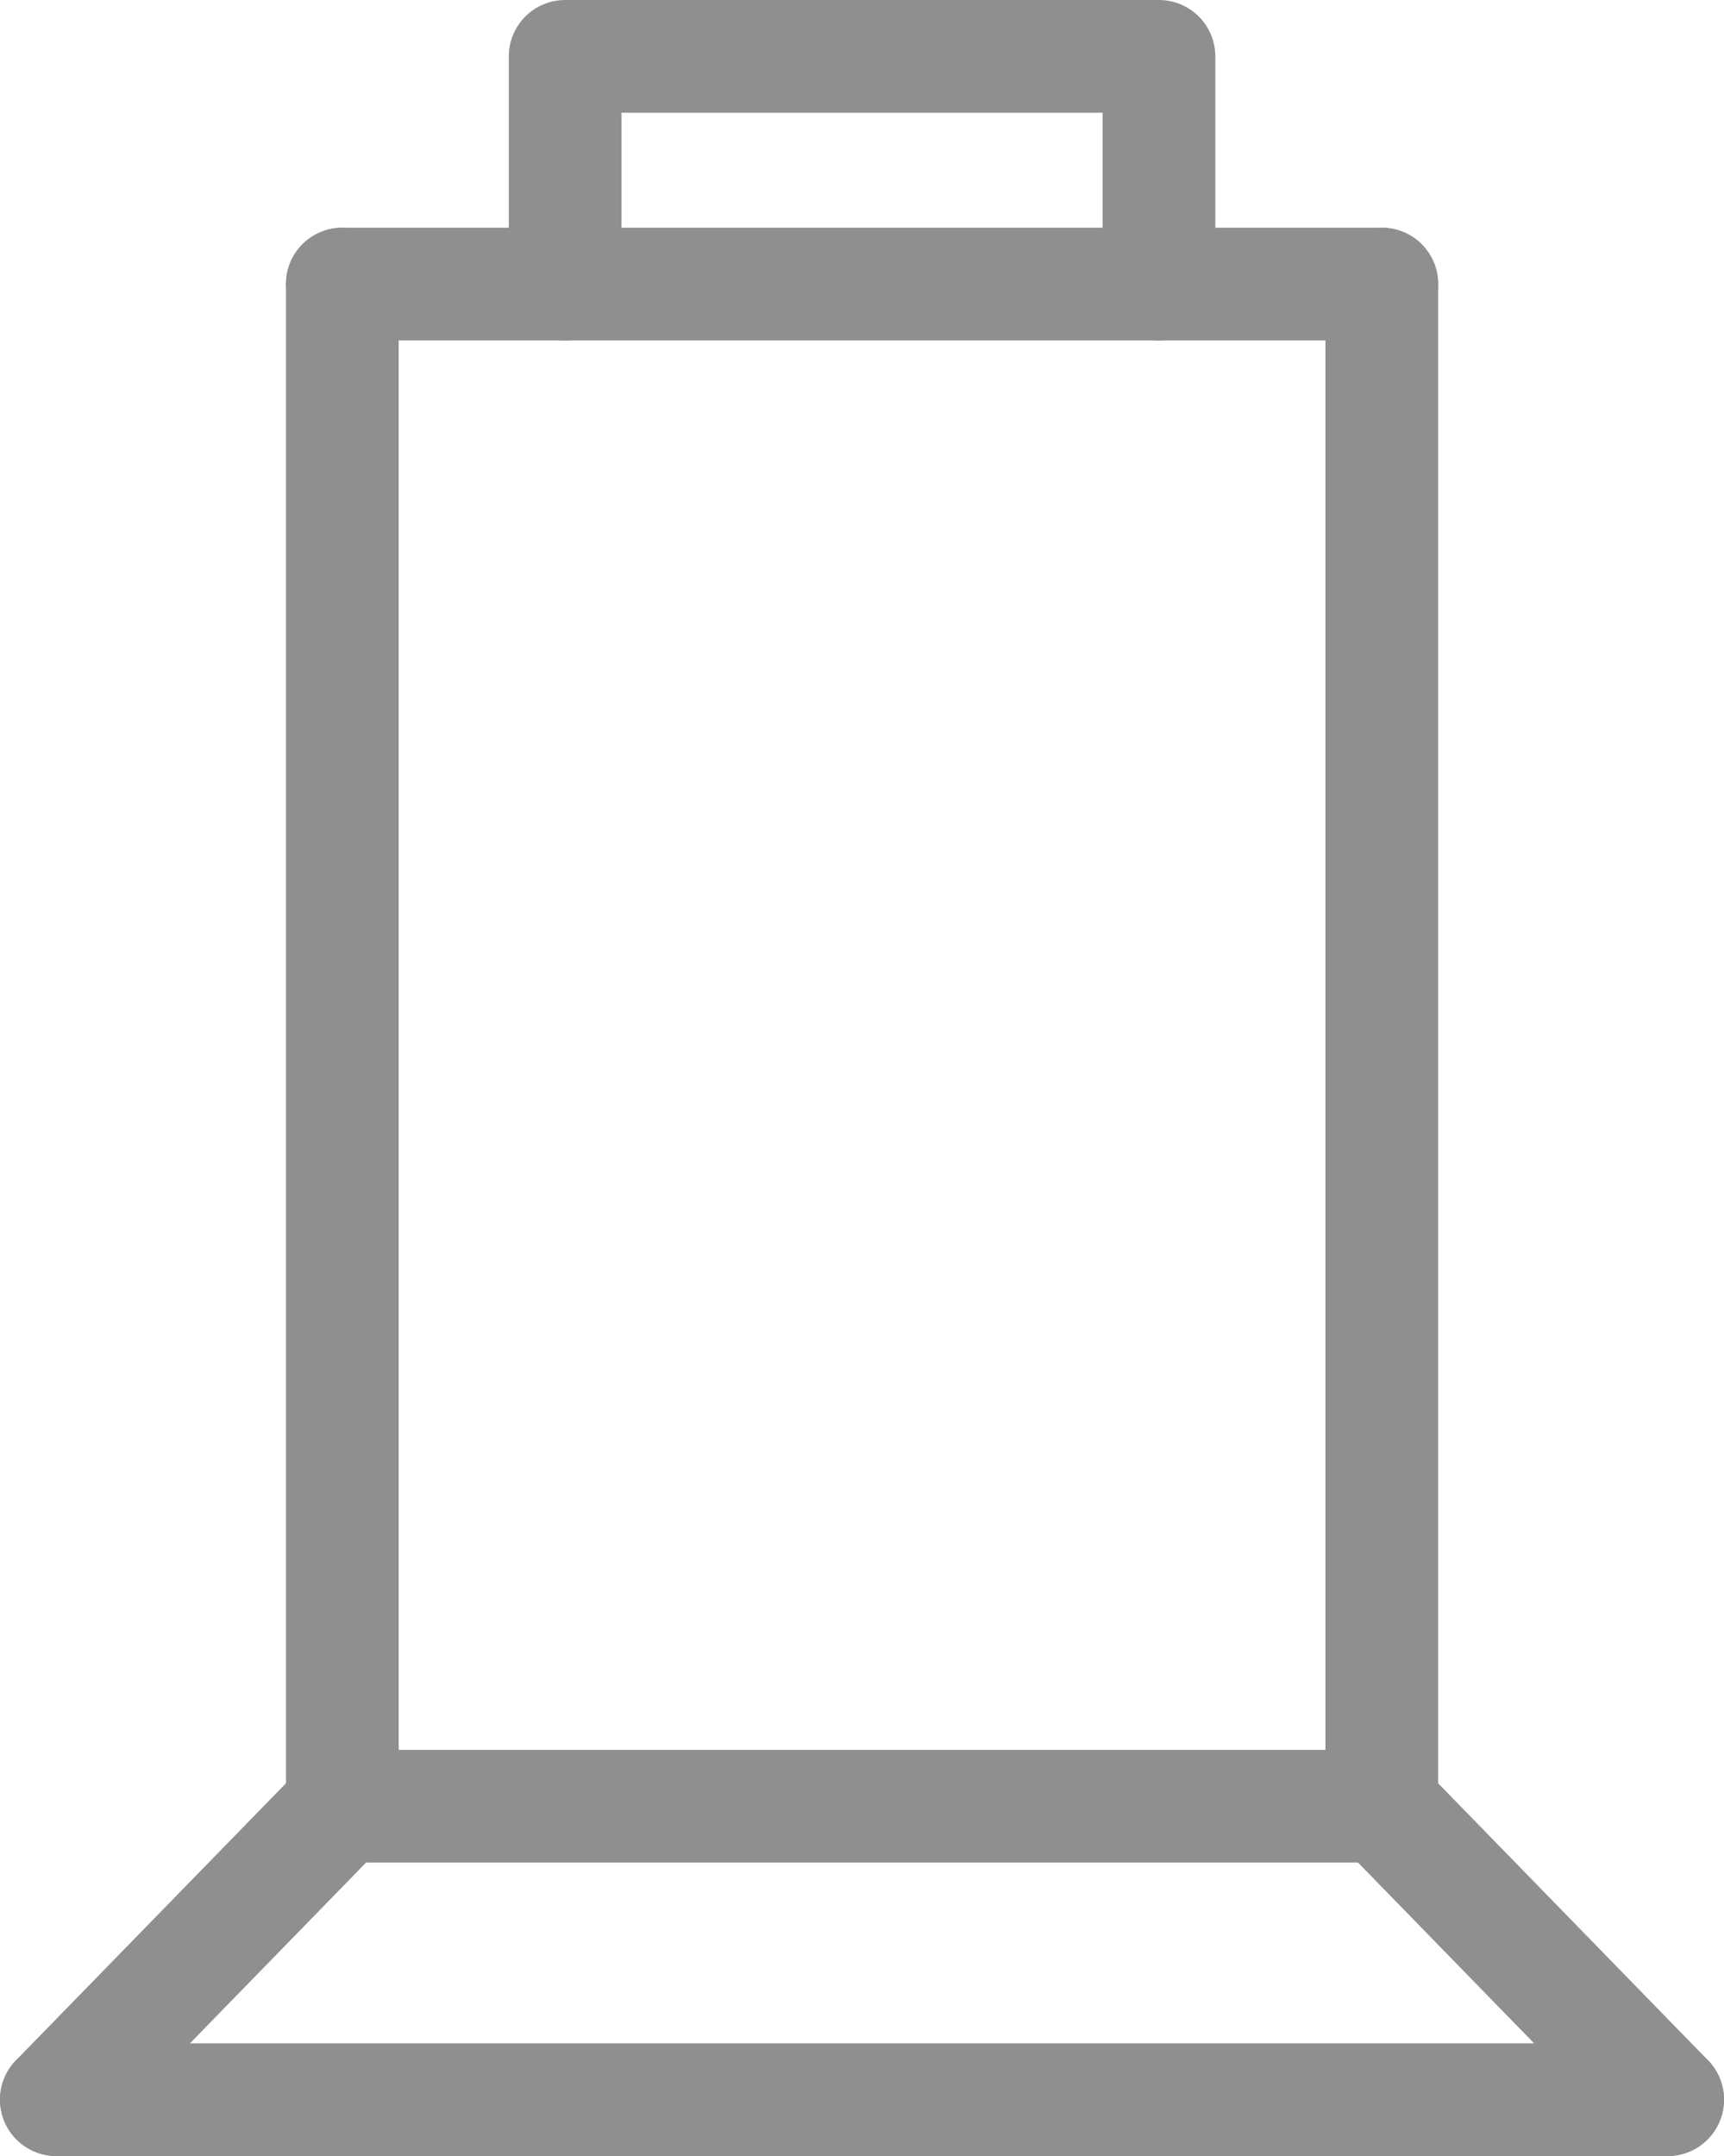
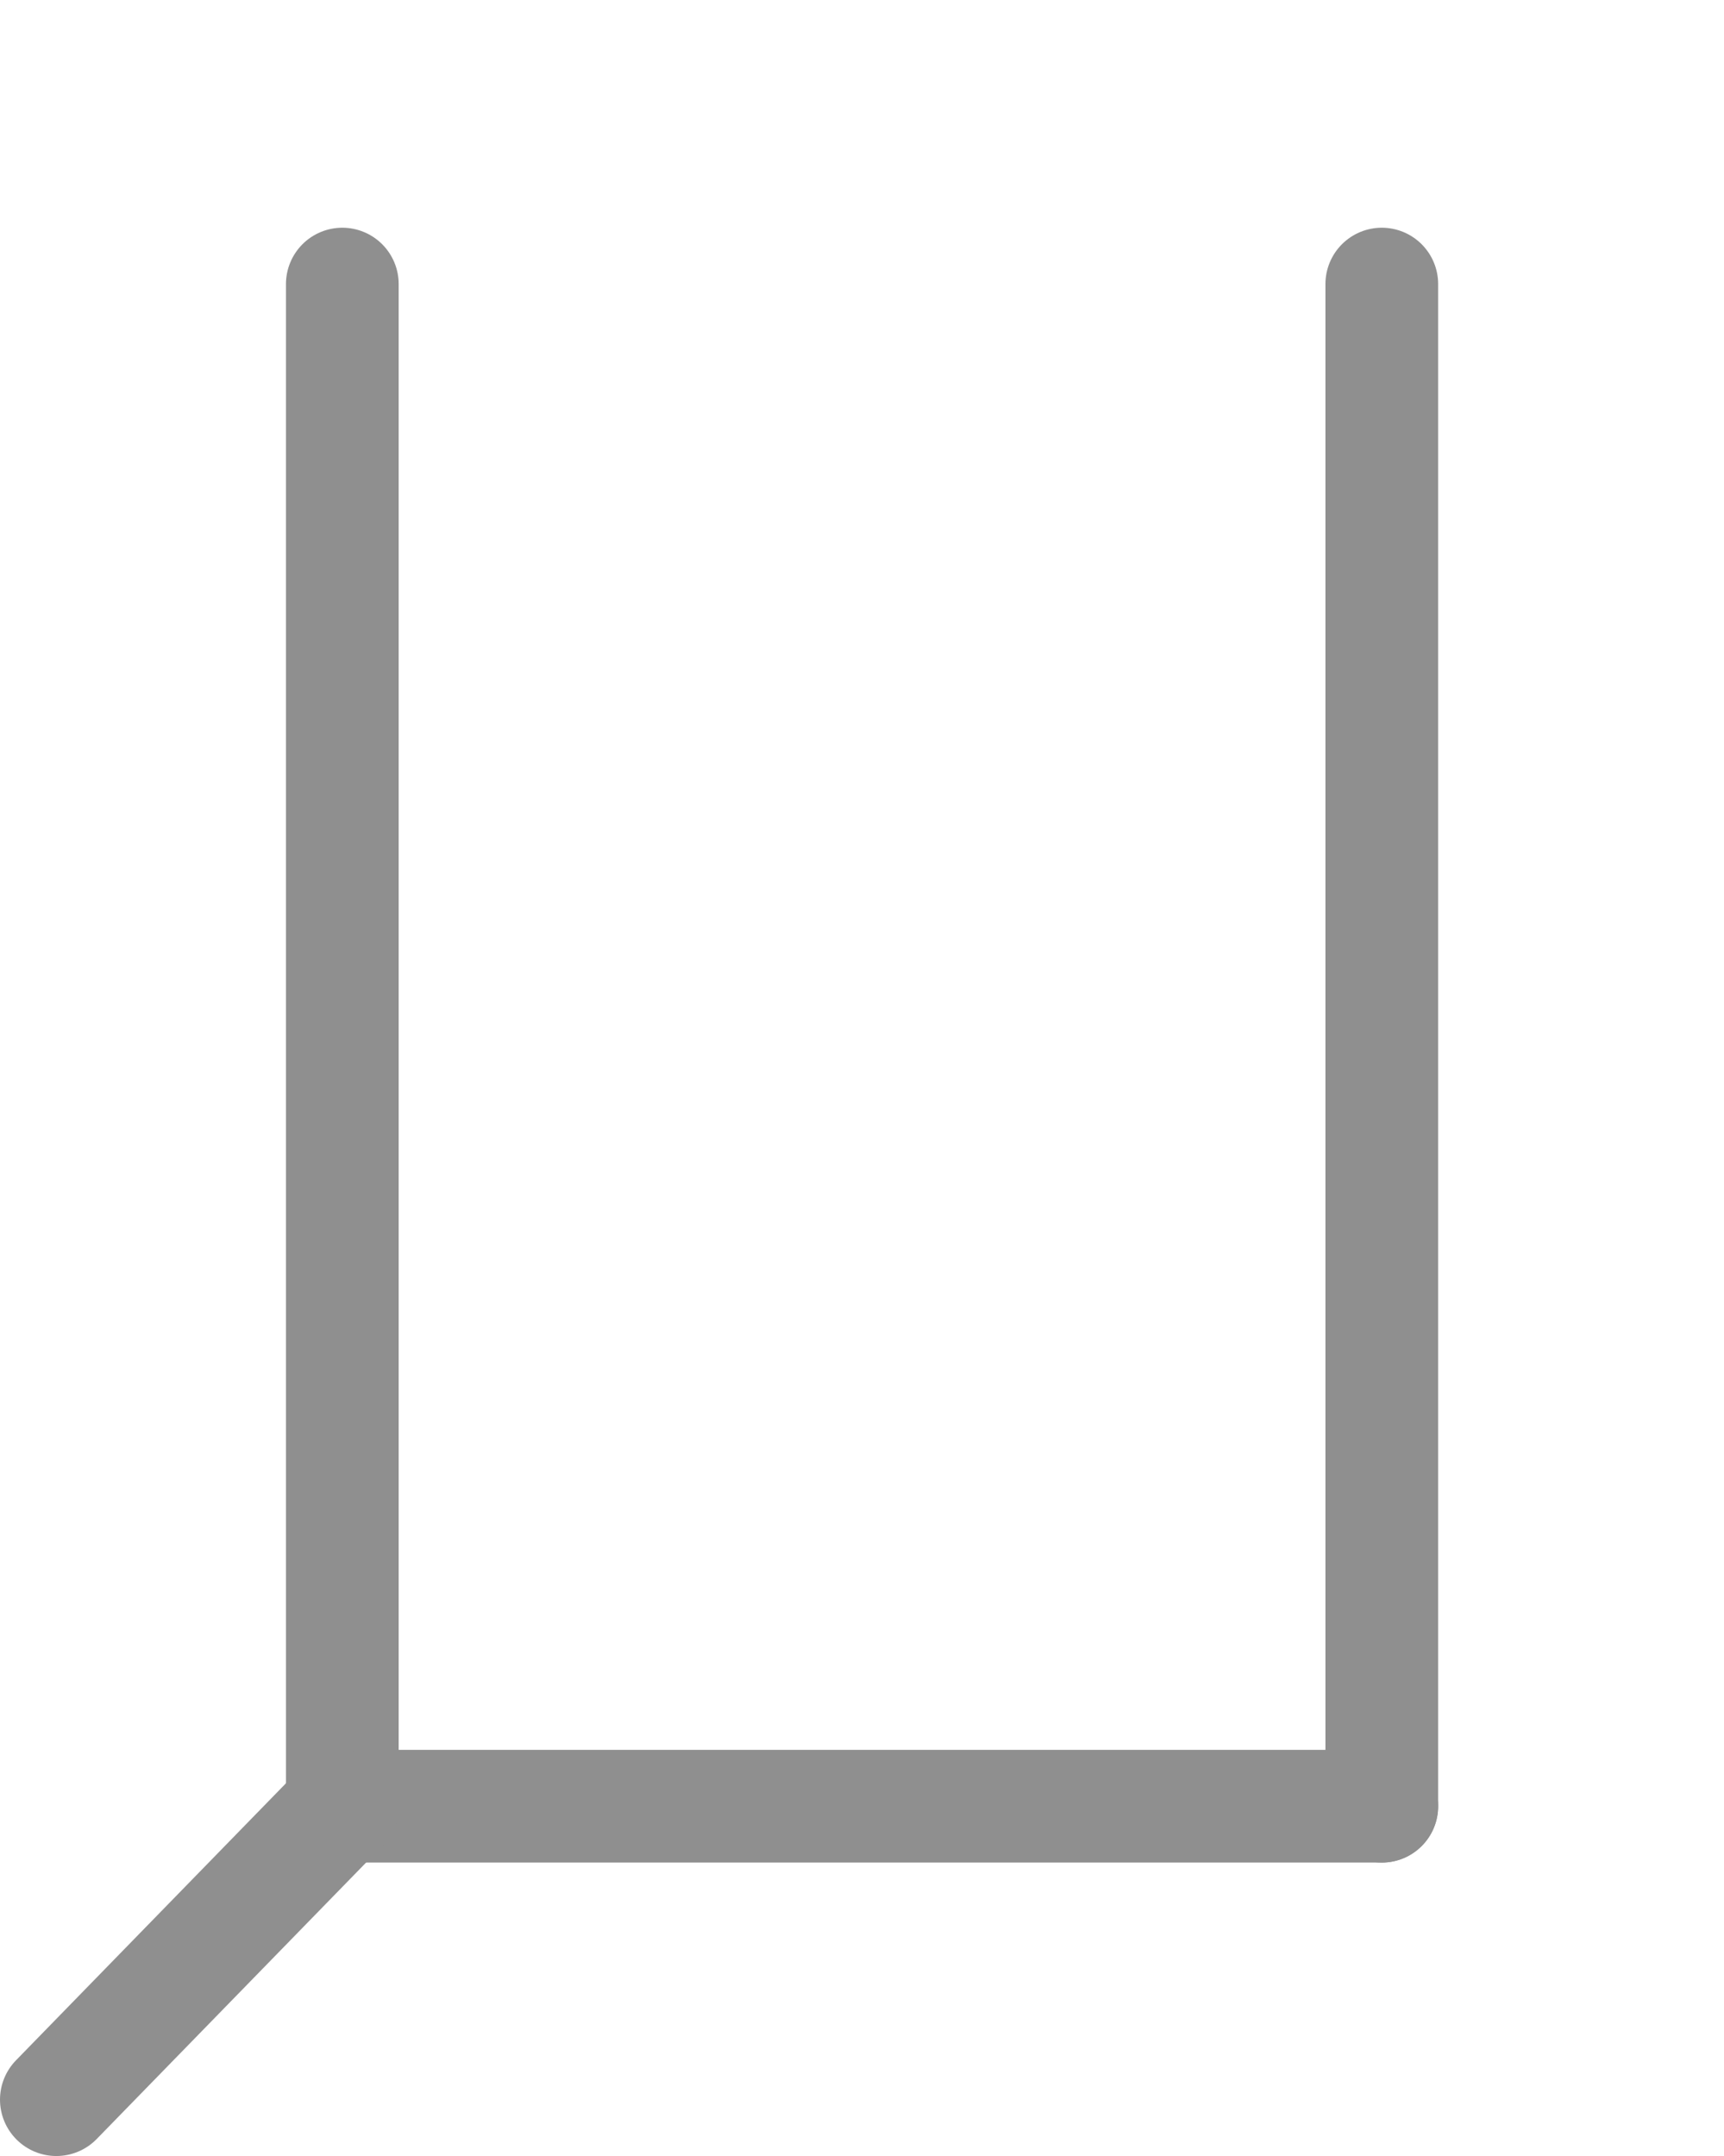
<svg xmlns="http://www.w3.org/2000/svg" version="1.1" id="Layer_1" x="0px" y="0px" width="15.295px" height="19.125px" viewBox="0 0 15.295 19.125" enable-background="new 0 0 15.295 19.125" xml:space="preserve">
  <g>
-     <line fill="none" stroke="#8F8F8F" stroke-linecap="round" stroke-linejoin="round" stroke-miterlimit="10" x1="3.037" y1="2.52" x2="12.259" y2="2.52" />
-     <polyline fill="none" stroke="#8F8F8F" stroke-linecap="round" stroke-linejoin="round" stroke-miterlimit="10" points="   10.282,2.52 10.282,0.5 5.014,0.5 5.014,2.52  " />
    <line fill="none" stroke="#8F8F8F" stroke-linecap="round" stroke-linejoin="round" stroke-miterlimit="10" x1="3.037" y1="16.022" x2="12.259" y2="16.022" />
-     <line fill="none" stroke="#8F8F8F" stroke-linecap="round" stroke-linejoin="round" stroke-miterlimit="10" x1="0.5" y1="18.625" x2="14.795" y2="18.625" />
    <line fill="none" stroke="#8F8F8F" stroke-linecap="round" stroke-linejoin="round" stroke-miterlimit="10" x1="3.037" y1="2.52" x2="3.037" y2="16.022" />
    <line fill="none" stroke="#8F8F8F" stroke-linecap="round" stroke-linejoin="round" stroke-miterlimit="10" x1="3.037" y1="16.022" x2="0.5" y2="18.625" />
-     <line fill="none" stroke="#8F8F8F" stroke-linecap="round" stroke-linejoin="round" stroke-miterlimit="10" x1="12.259" y1="16.022" x2="14.795" y2="18.625" />
    <line fill="none" stroke="#8F8F8F" stroke-linecap="round" stroke-linejoin="round" stroke-miterlimit="10" x1="12.259" y1="16.022" x2="12.259" y2="2.52" />
  </g>
</svg>